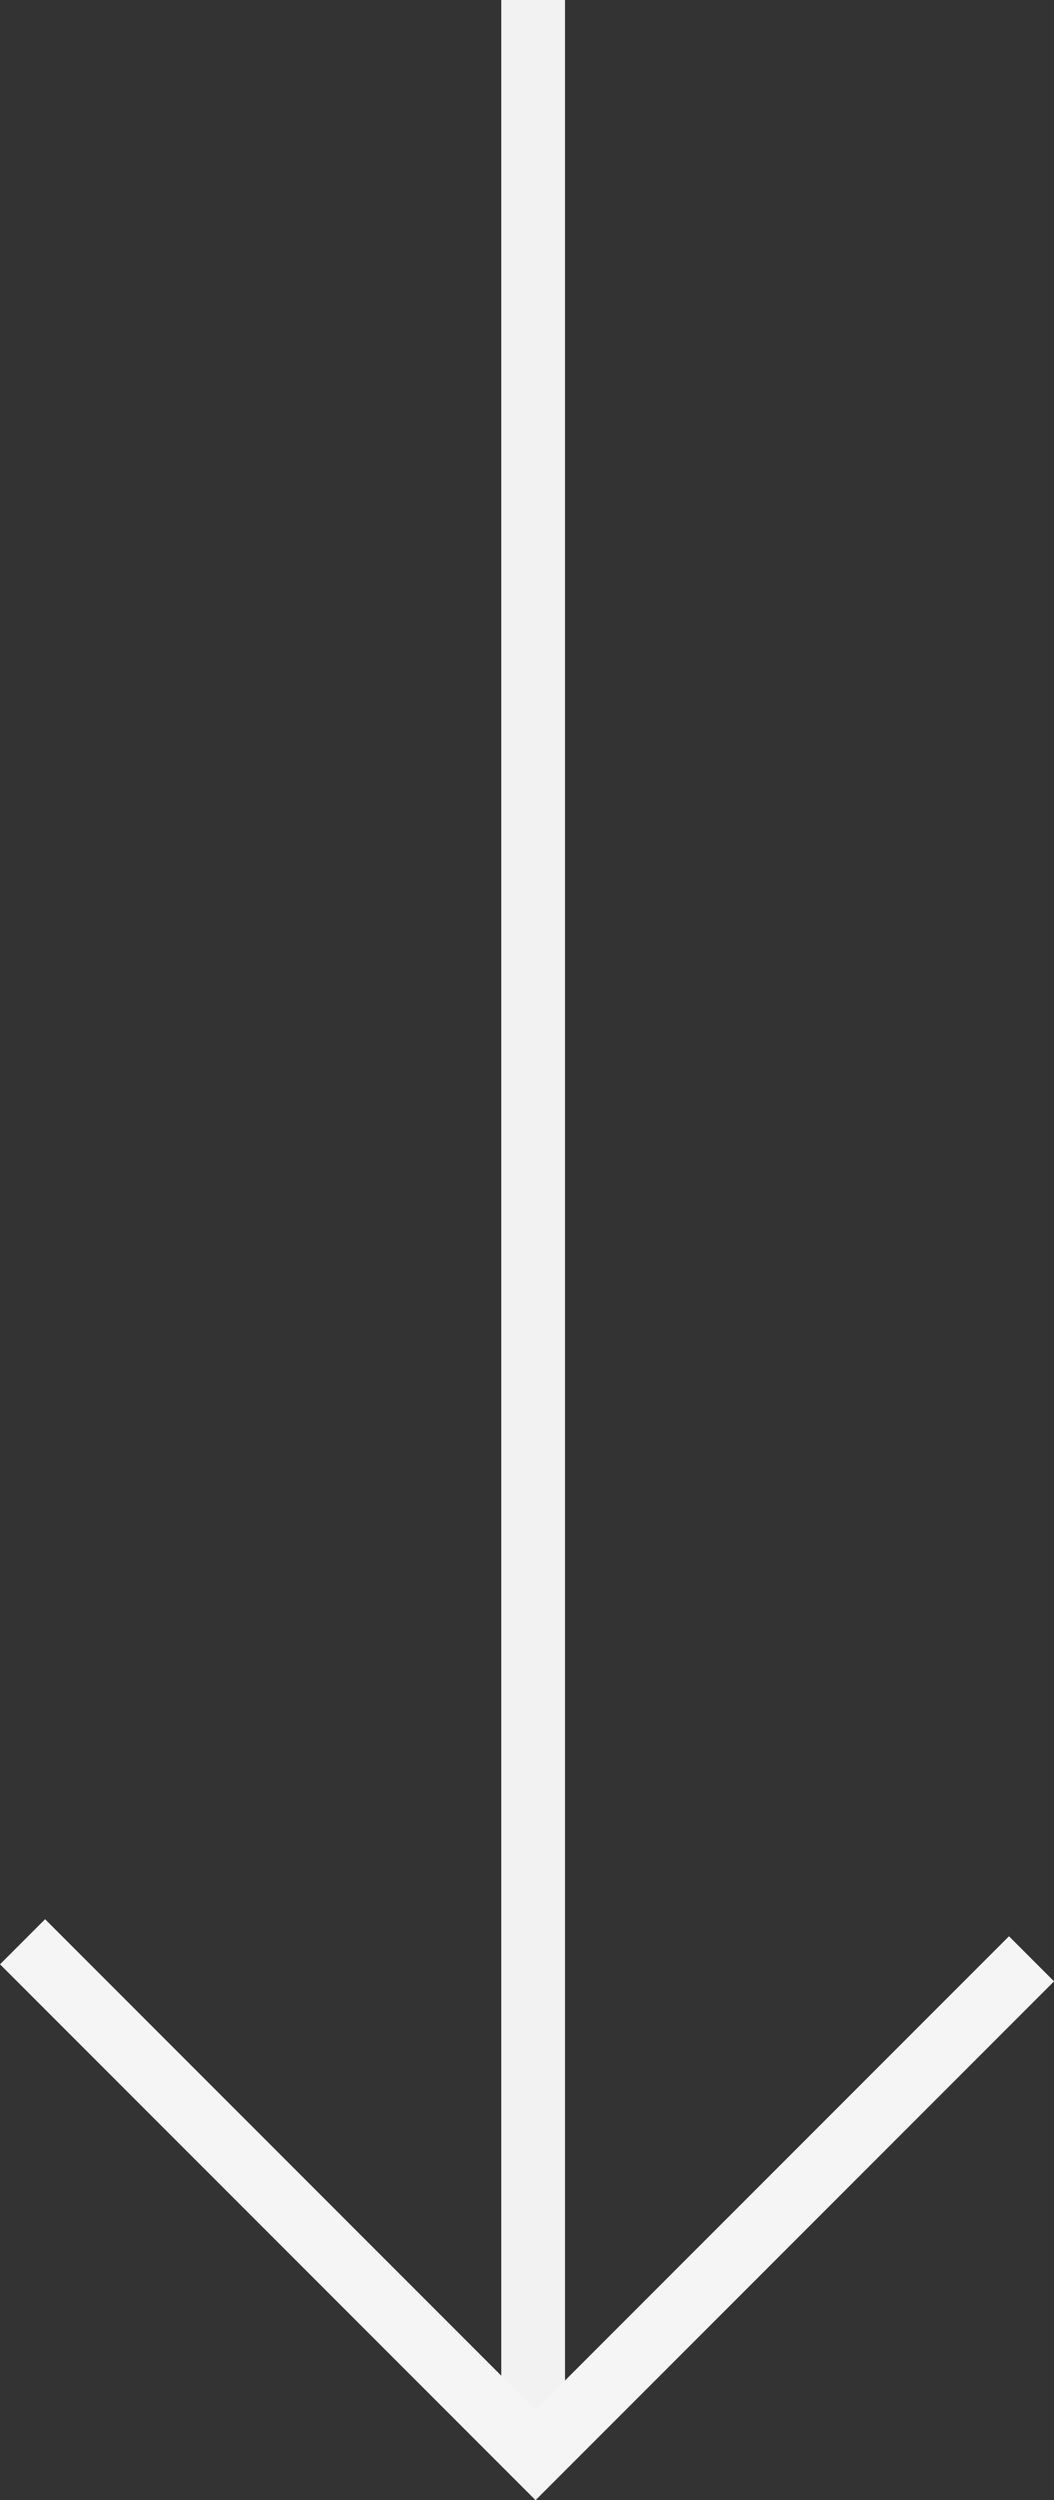
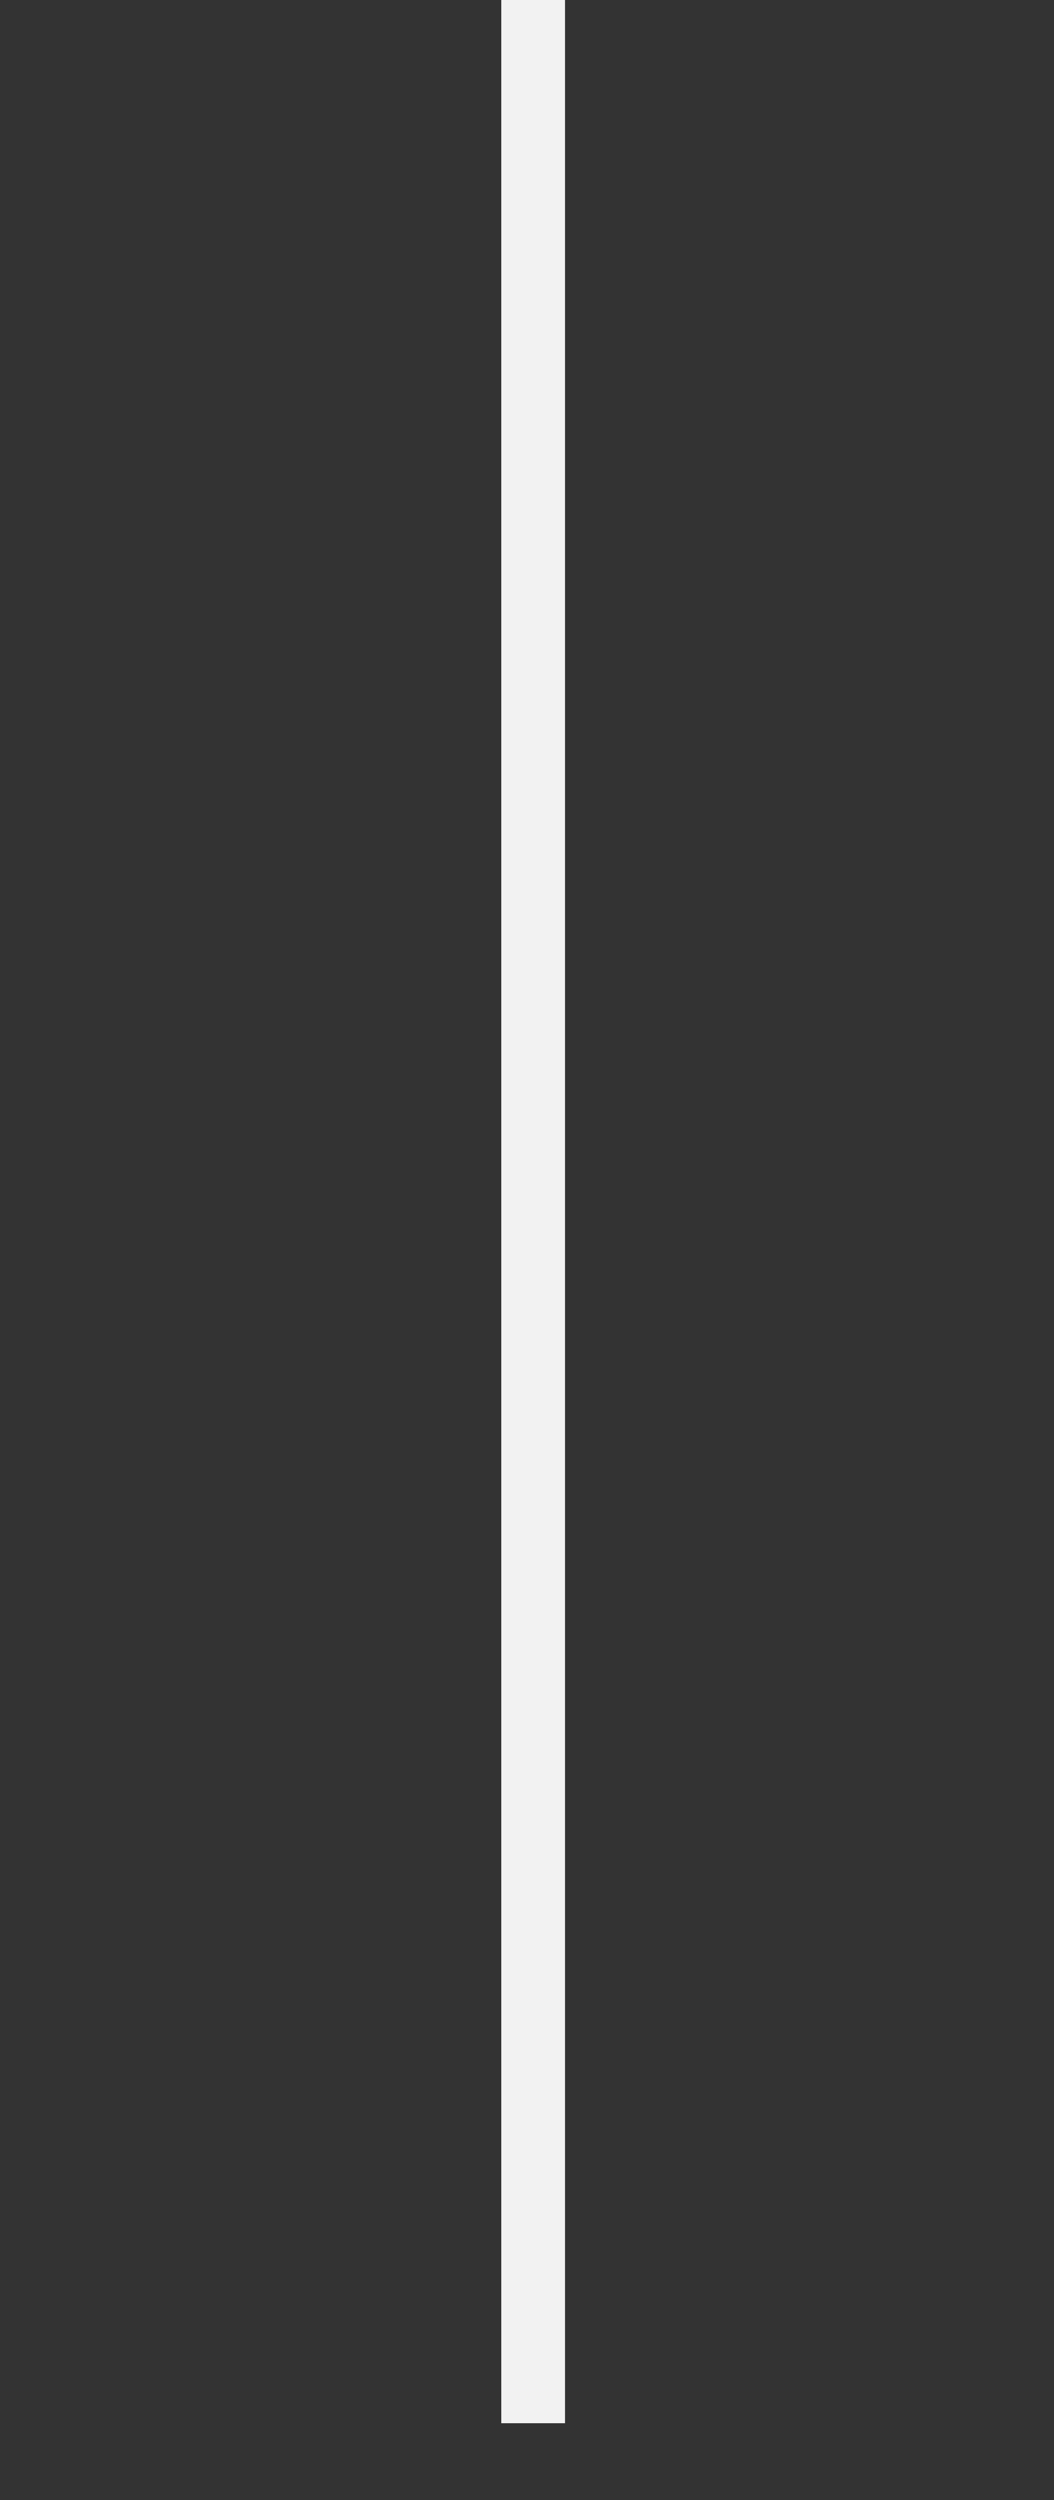
<svg xmlns="http://www.w3.org/2000/svg" width="16.539" height="39.207" viewBox="0 0 16.539 39.207">
  <rect x="0" y="0" width="16.539" height="39.207" fill="#333333" stroke="none" />
  <g id="Group_27" data-name="Group 27" transform="translate(-56.935 -709.333)">
    <line id="Line_2" data-name="Line 2" y2="38" transform="translate(65.301 709.333)" fill="none" stroke="#f2f2f2" stroke-width="1" />
-     <path id="Path_4" data-name="Path 4" d="M0,0V11.384H11.006" transform="translate(57.289 739.783) rotate(-45)" fill="none" stroke="#f5f5f5" stroke-width="1" />
  </g>
</svg>